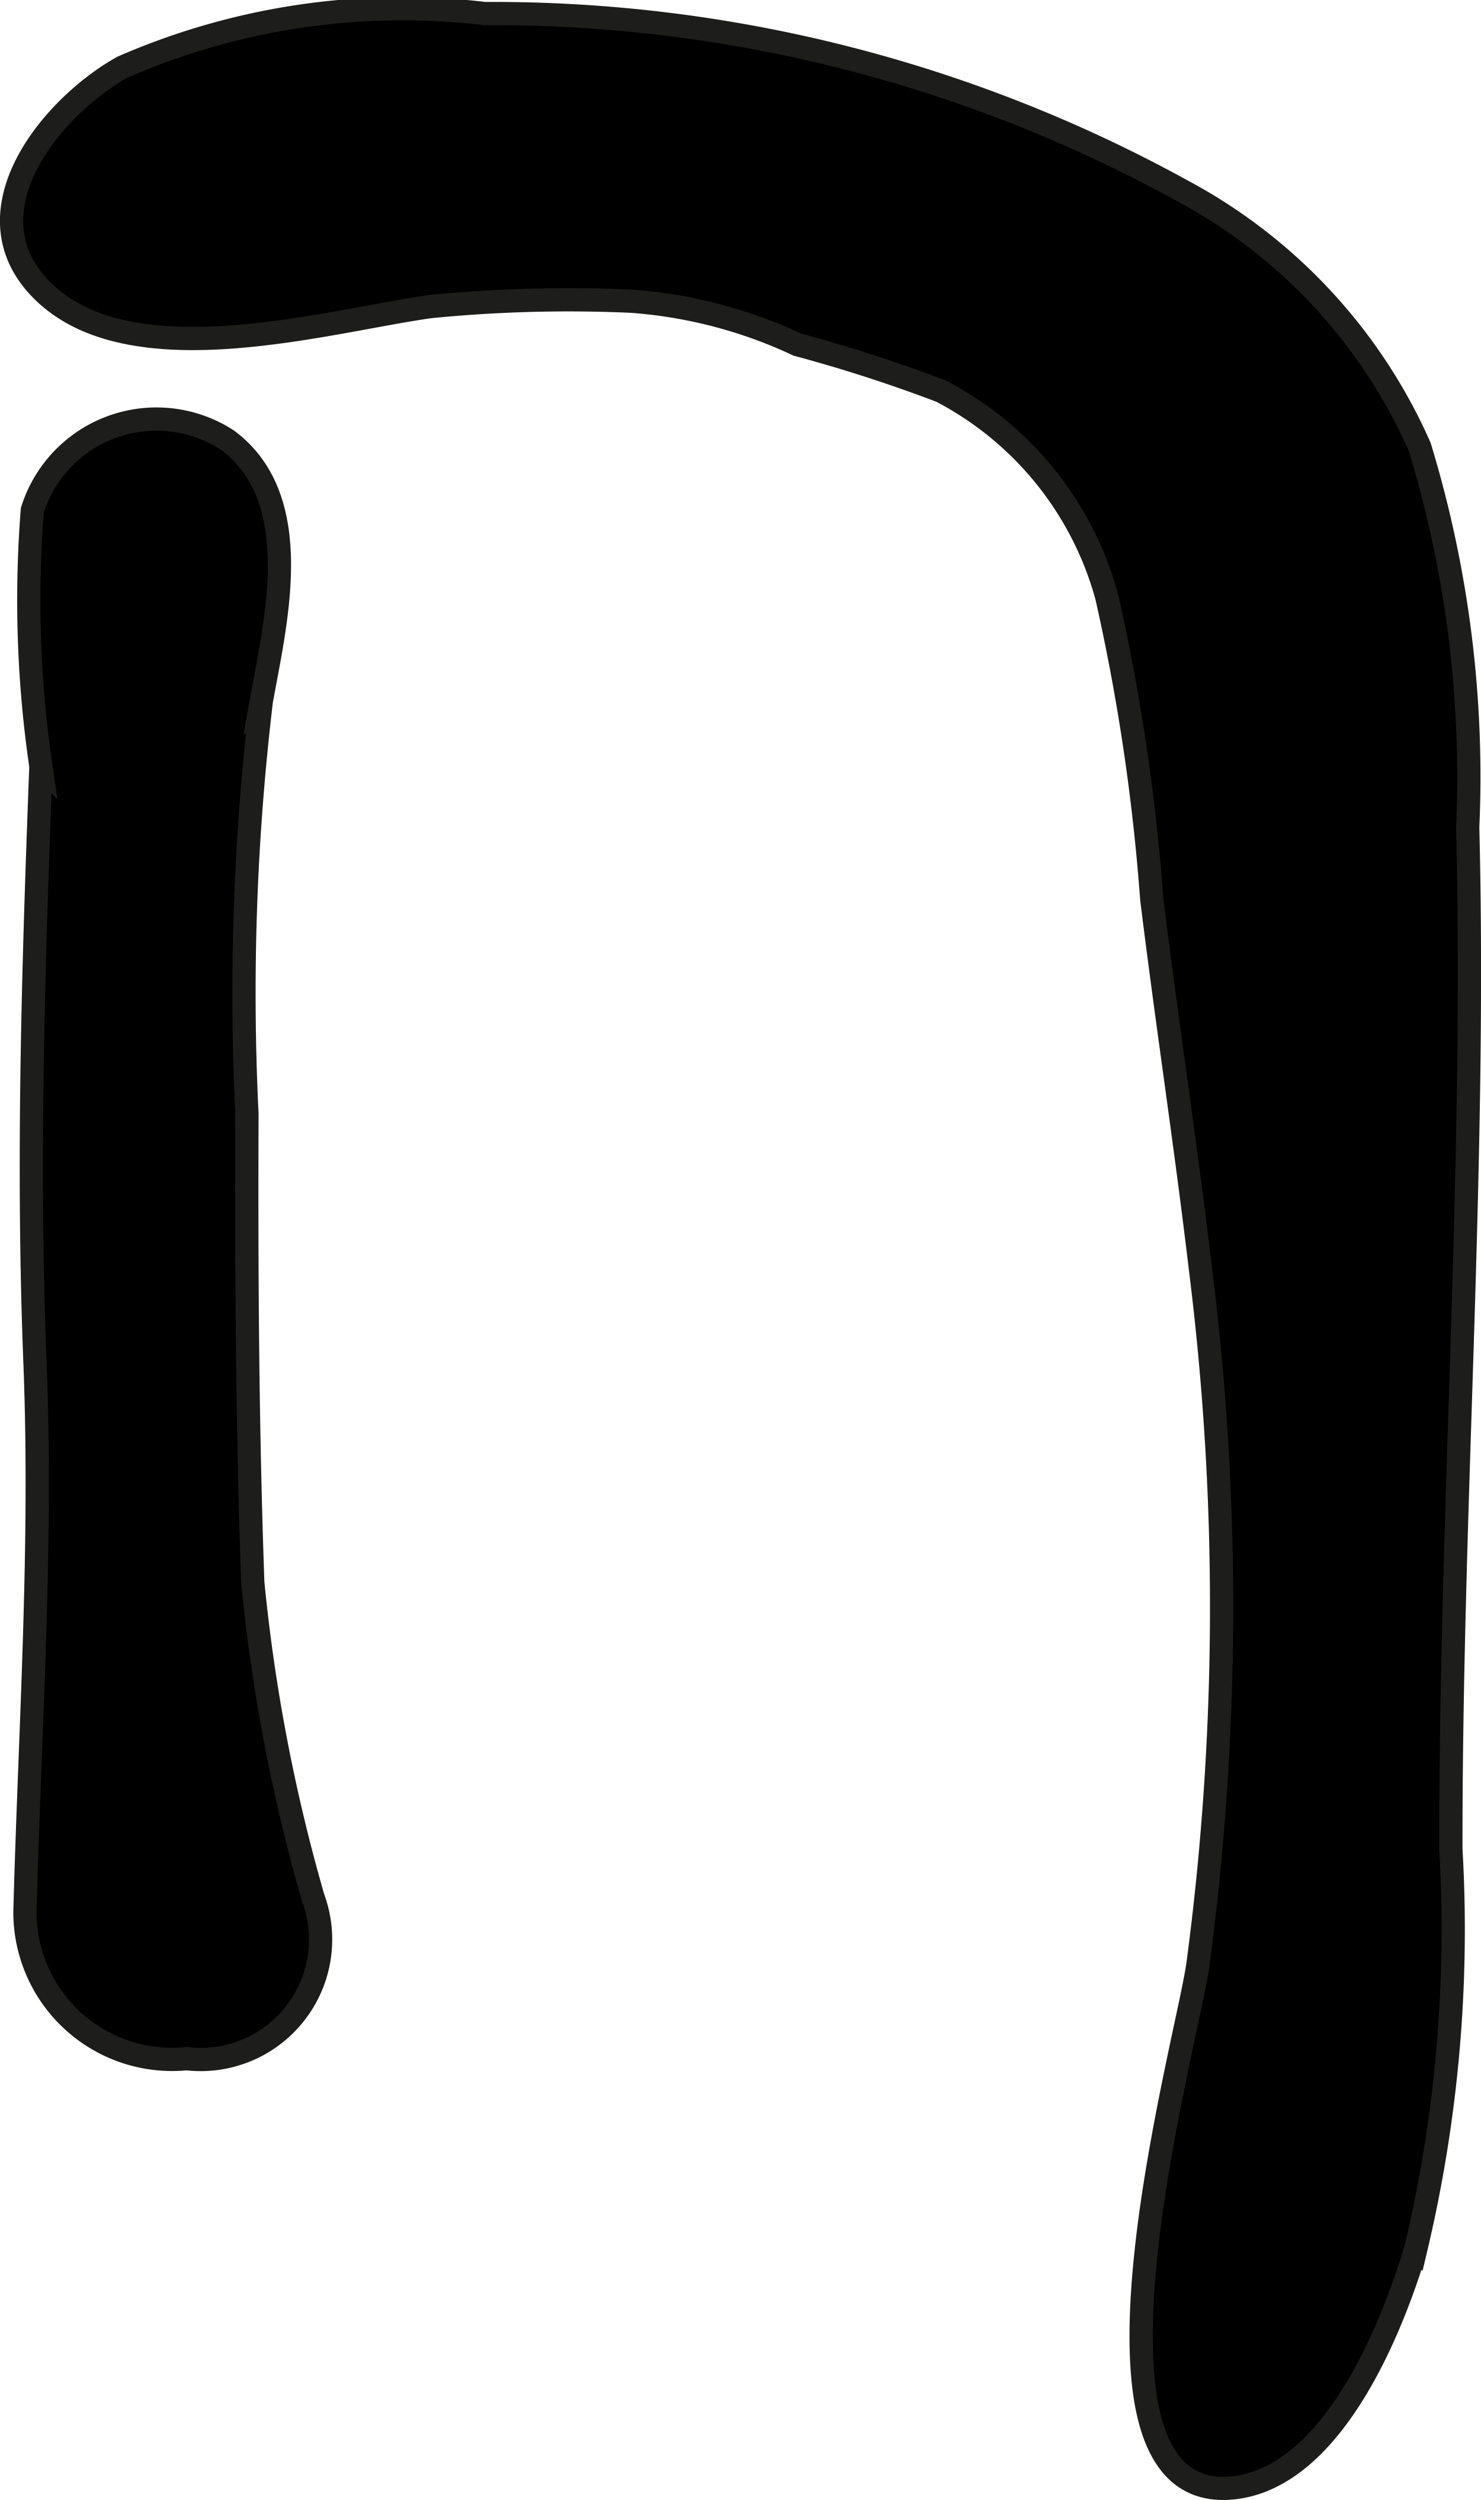
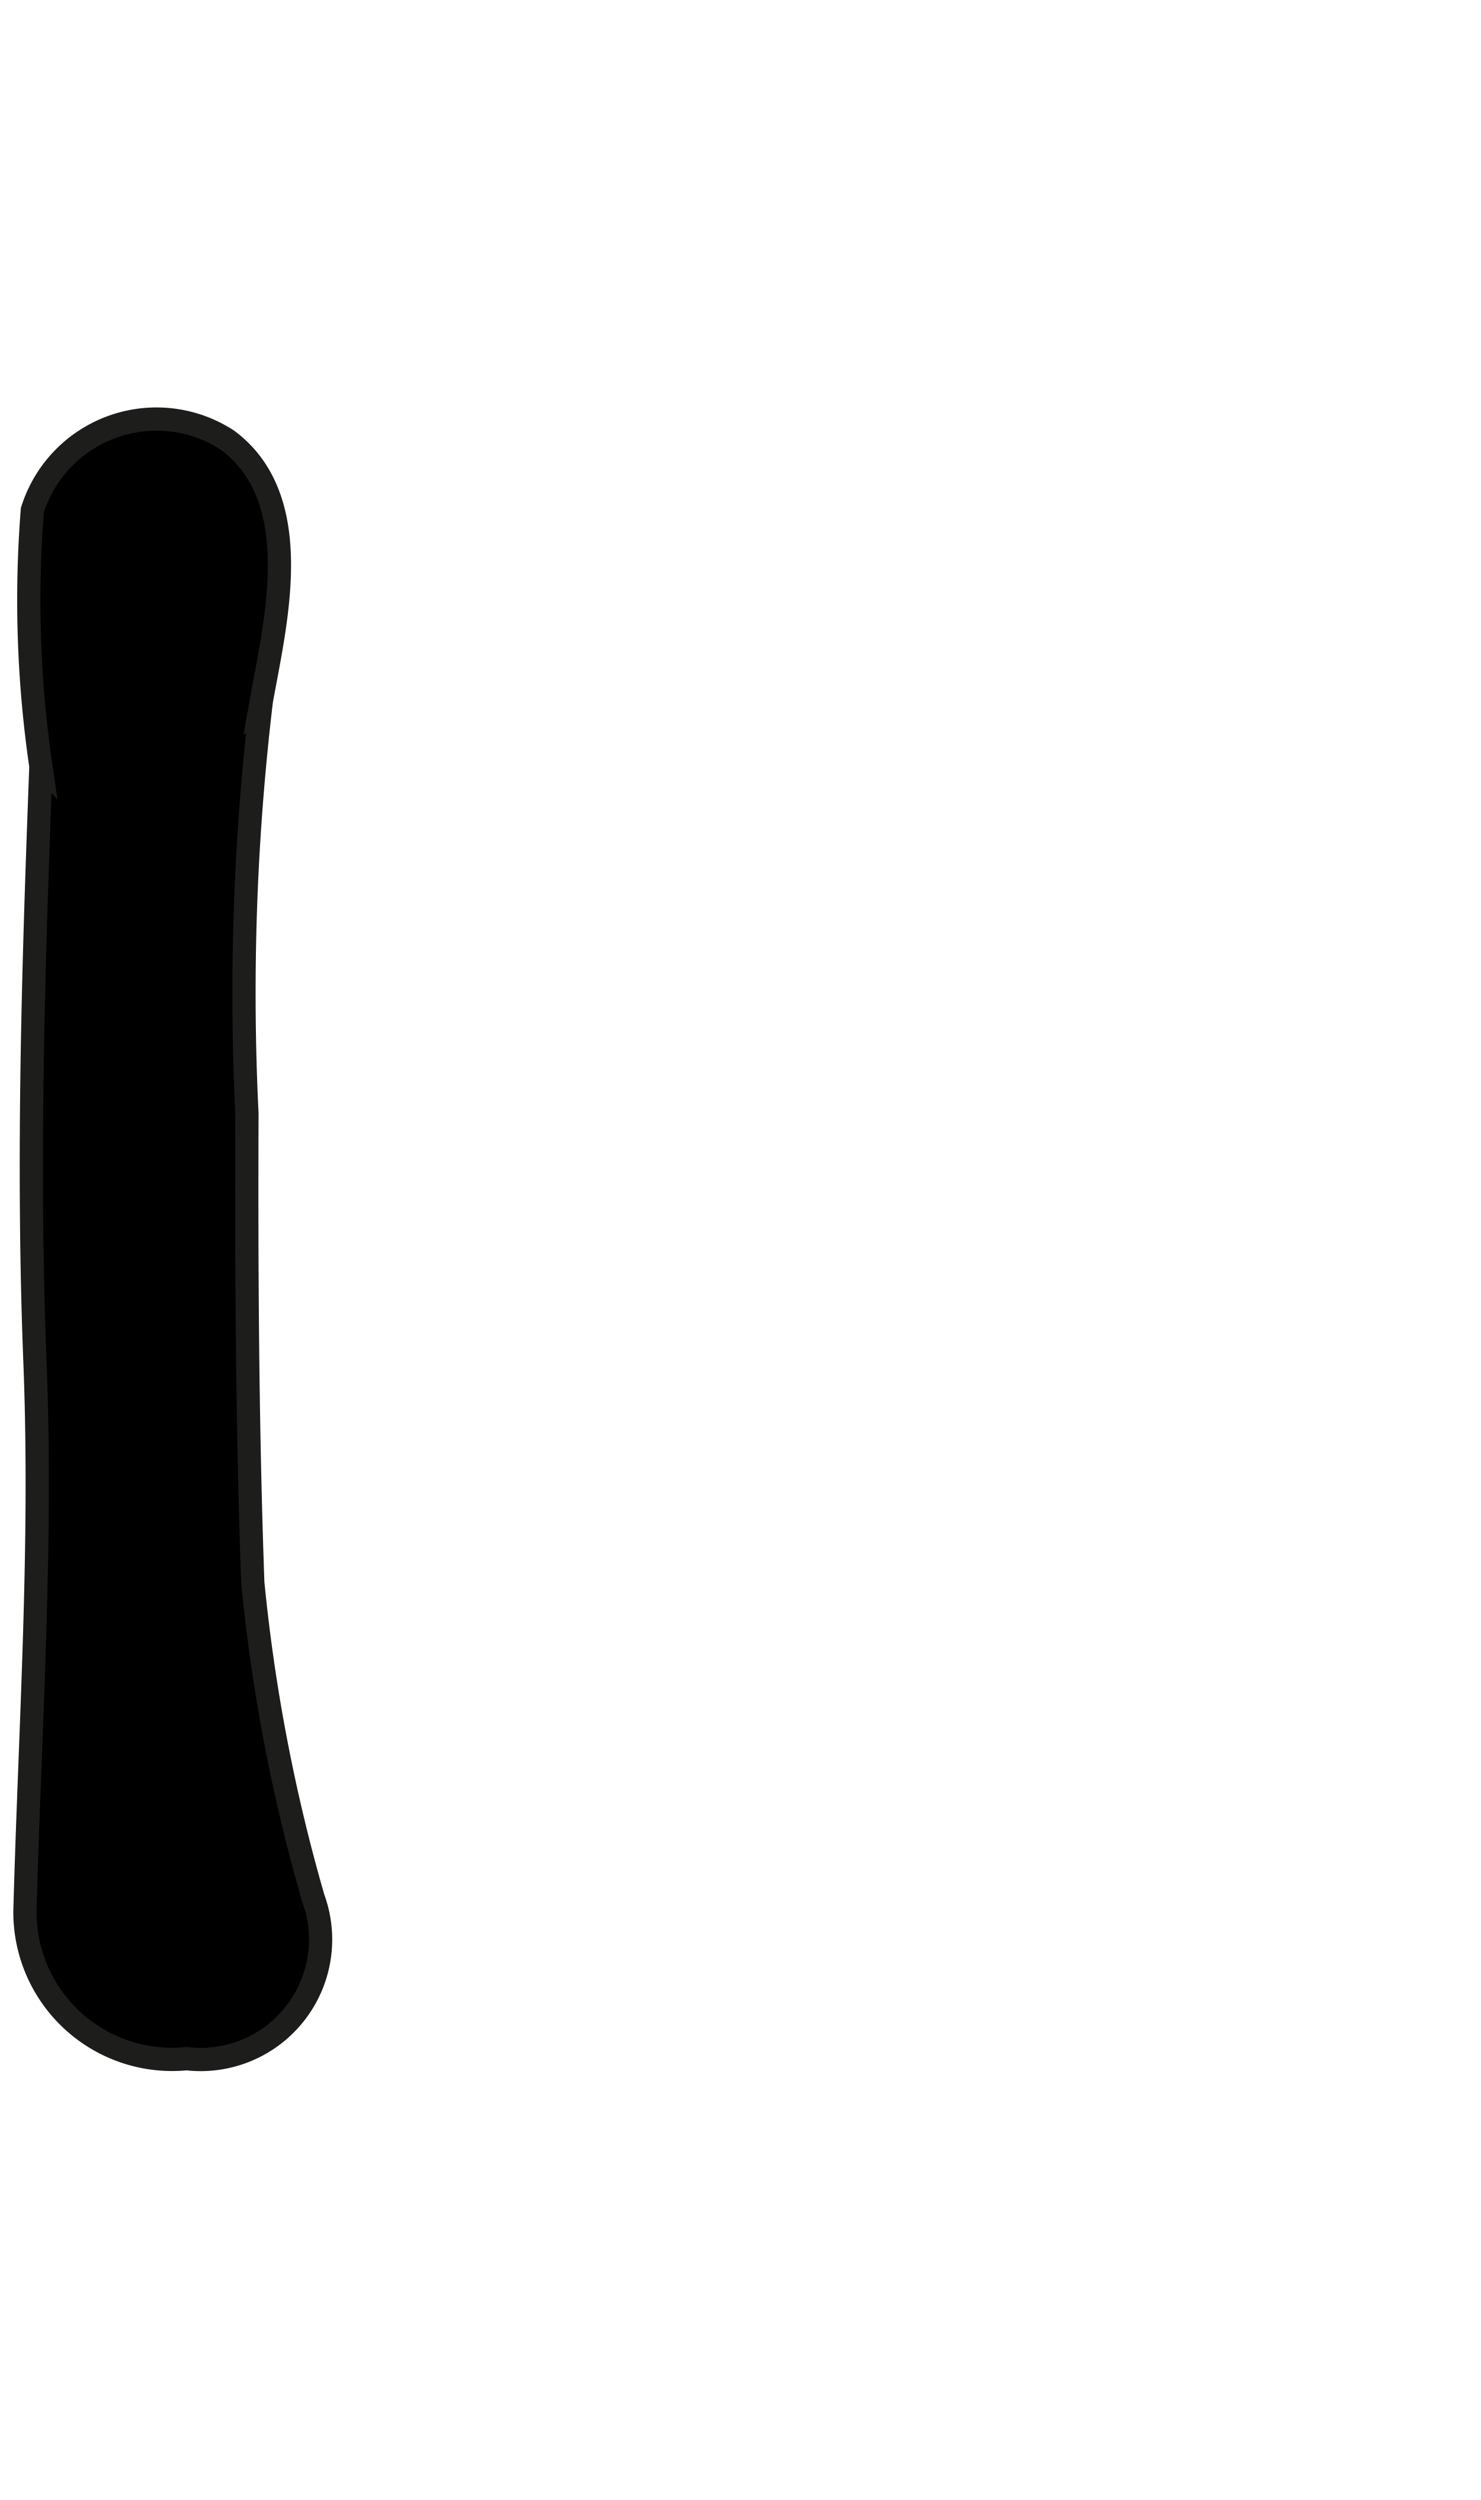
<svg xmlns="http://www.w3.org/2000/svg" version="1.1" width="5.621mm" height="9.486mm" viewBox="0 0 15.935 26.888">
  <defs>
    <style type="text/css">
      .a {
        stroke: #1d1d1b;
        stroke-width: 0.25px;
      }
    </style>
  </defs>
-   <path class="a" d="M4.63,3.296A15.132,15.132,0,0,1,6.791,3.238a5.071,5.071,0,0,1,1.791.468,16.015,16.015,0,0,1,1.543.499,3.548,3.548,0,0,1,1.783,2.211,22.071,22.071,0,0,1,.484,3.248c.164,1.336.369,2.668.527,4.005a29.163,29.163,0,0,1-.03,7.463c-.121.855-1.528,5.843.389,5.626,1.068-.122,1.704-1.726,1.958-2.579a14.86,14.86,0,0,0,.375-4.287c-.004-3.668.272-7.325.181-10.995a12.167,12.167,0,0,0-.516-4.091,5.76,5.76,0,0,0-2.551-2.754A15.381,15.381,0,0,0,5.216.144a7.533,7.533,0,0,0-3.897.576c-.771.431-1.688,1.555-.881,2.386C1.382,4.078,3.498,3.455,4.63,3.296Z" />
  <path class="a" d="M2.448,4.733c.851.635.517,1.952.364,2.805a26.541,26.541,0,0,0-.155,4.44c-.006,1.682.003,3.364.063,5.045a18.844,18.844,0,0,0,.65,3.392,1.291,1.291,0,0,1-1.362,1.728,1.584,1.584,0,0,1-1.738-1.648c.055-1.964.184-3.874.106-5.85-.084-2.149-.017-4.259.064-6.404a12.334,12.334,0,0,1-.092-2.755A1.4,1.4,0,0,1,2.448,4.733Z" />
</svg>